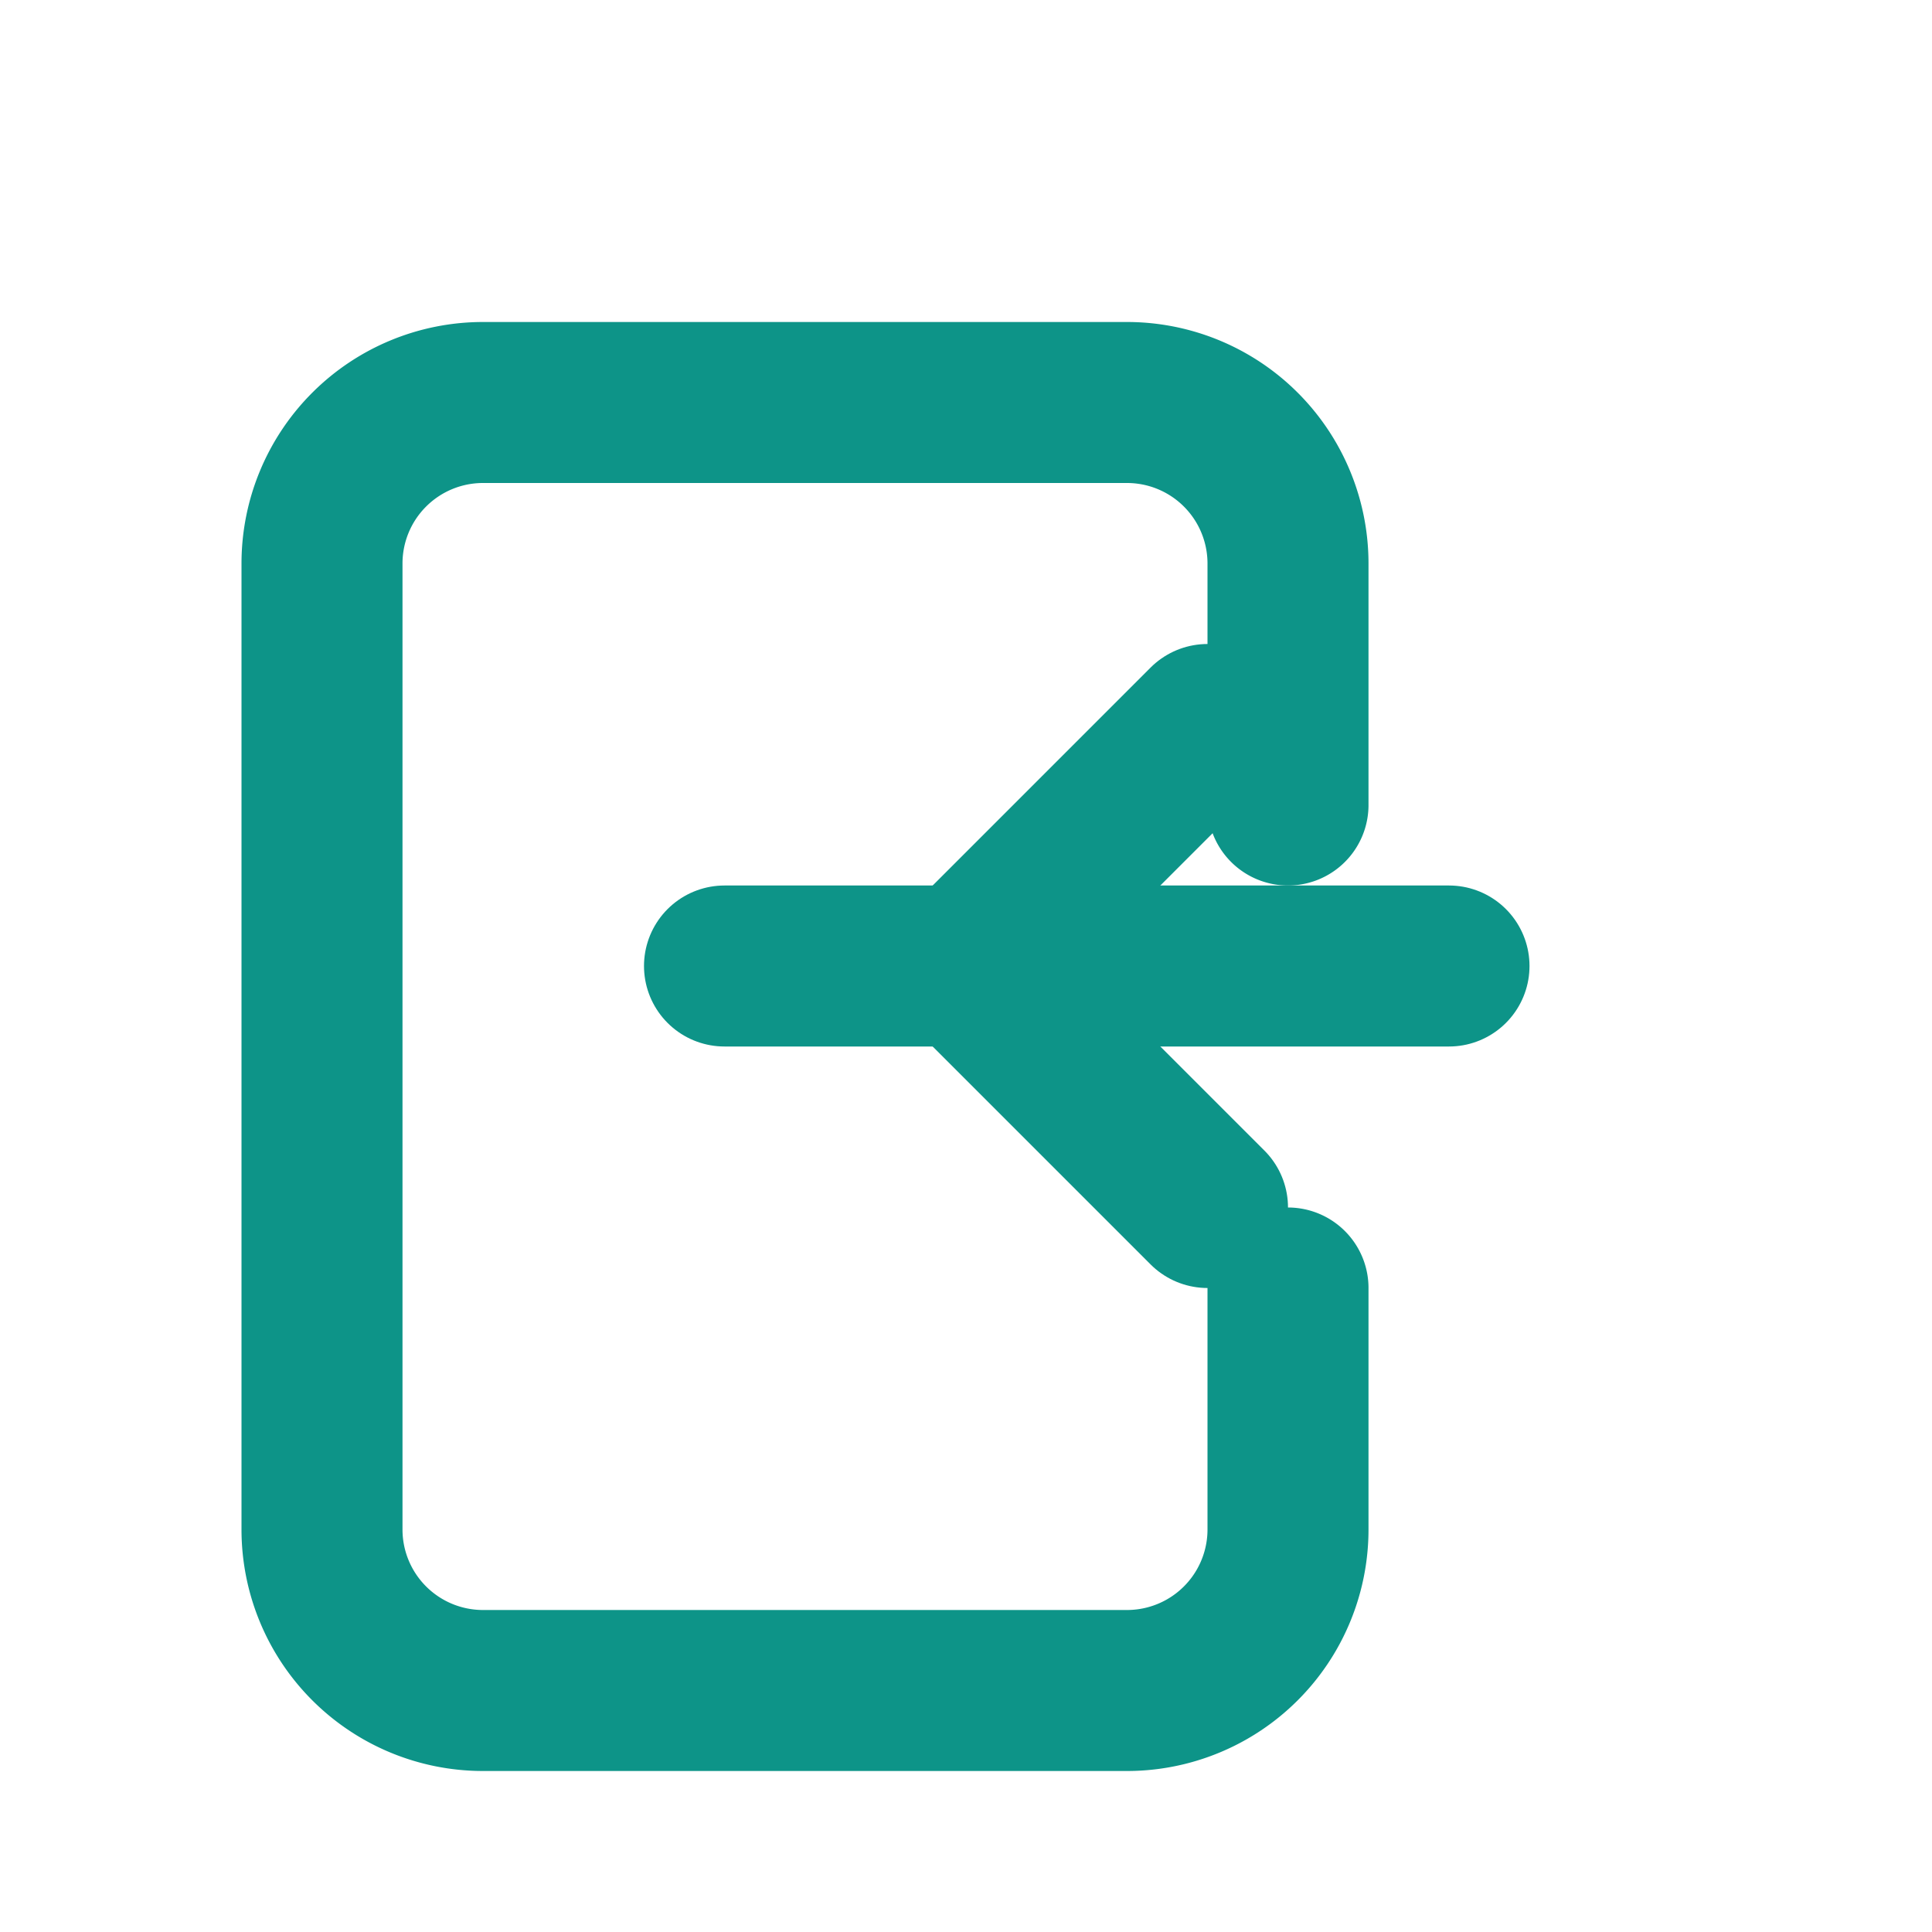
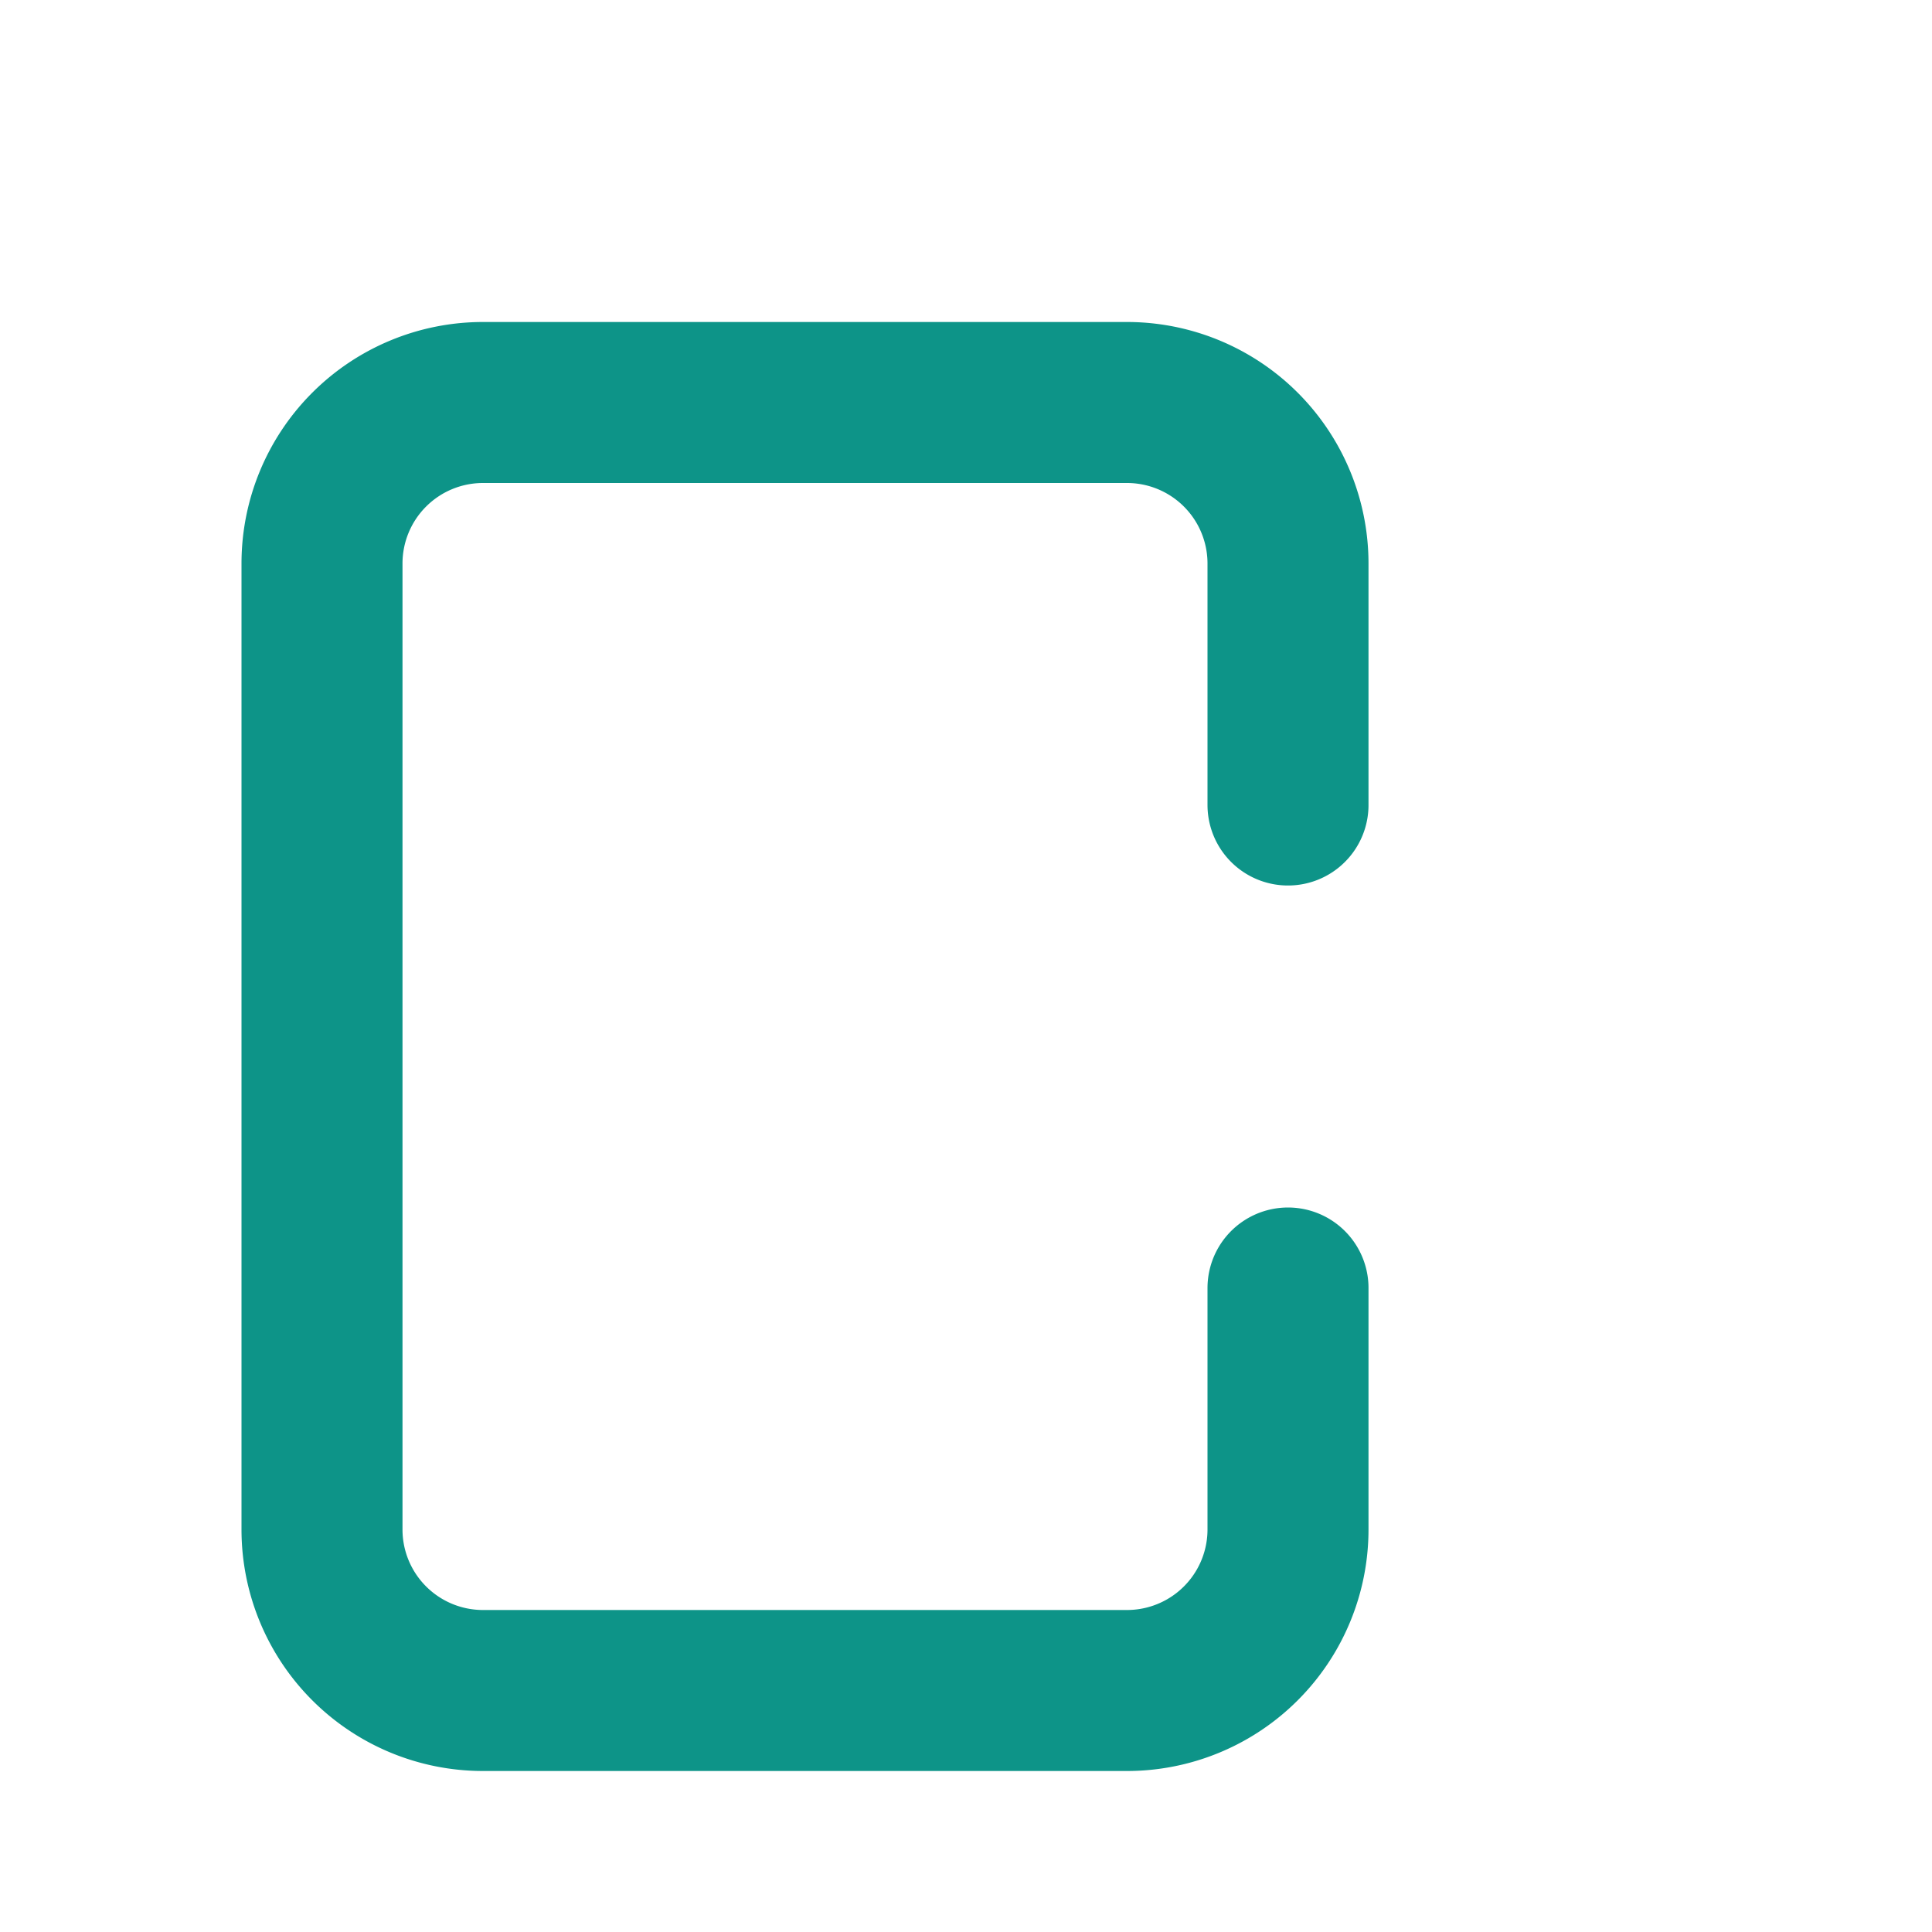
<svg xmlns="http://www.w3.org/2000/svg" width="24" height="24" viewBox="0 0 24 24" fill="none" stroke="#0d9488" stroke-width="2" stroke-linecap="round" stroke-linejoin="round">
  <path d="M16 16v3a2 2 0 0 1-2 2H6a2 2 0 0 1-2-2V7a2 2 0 0 1 2-2h8a2 2 0 0 1 2 2v3" />
-   <path d="M18 12H9" />
-   <path d="m15 9-3 3 3 3" />
</svg>